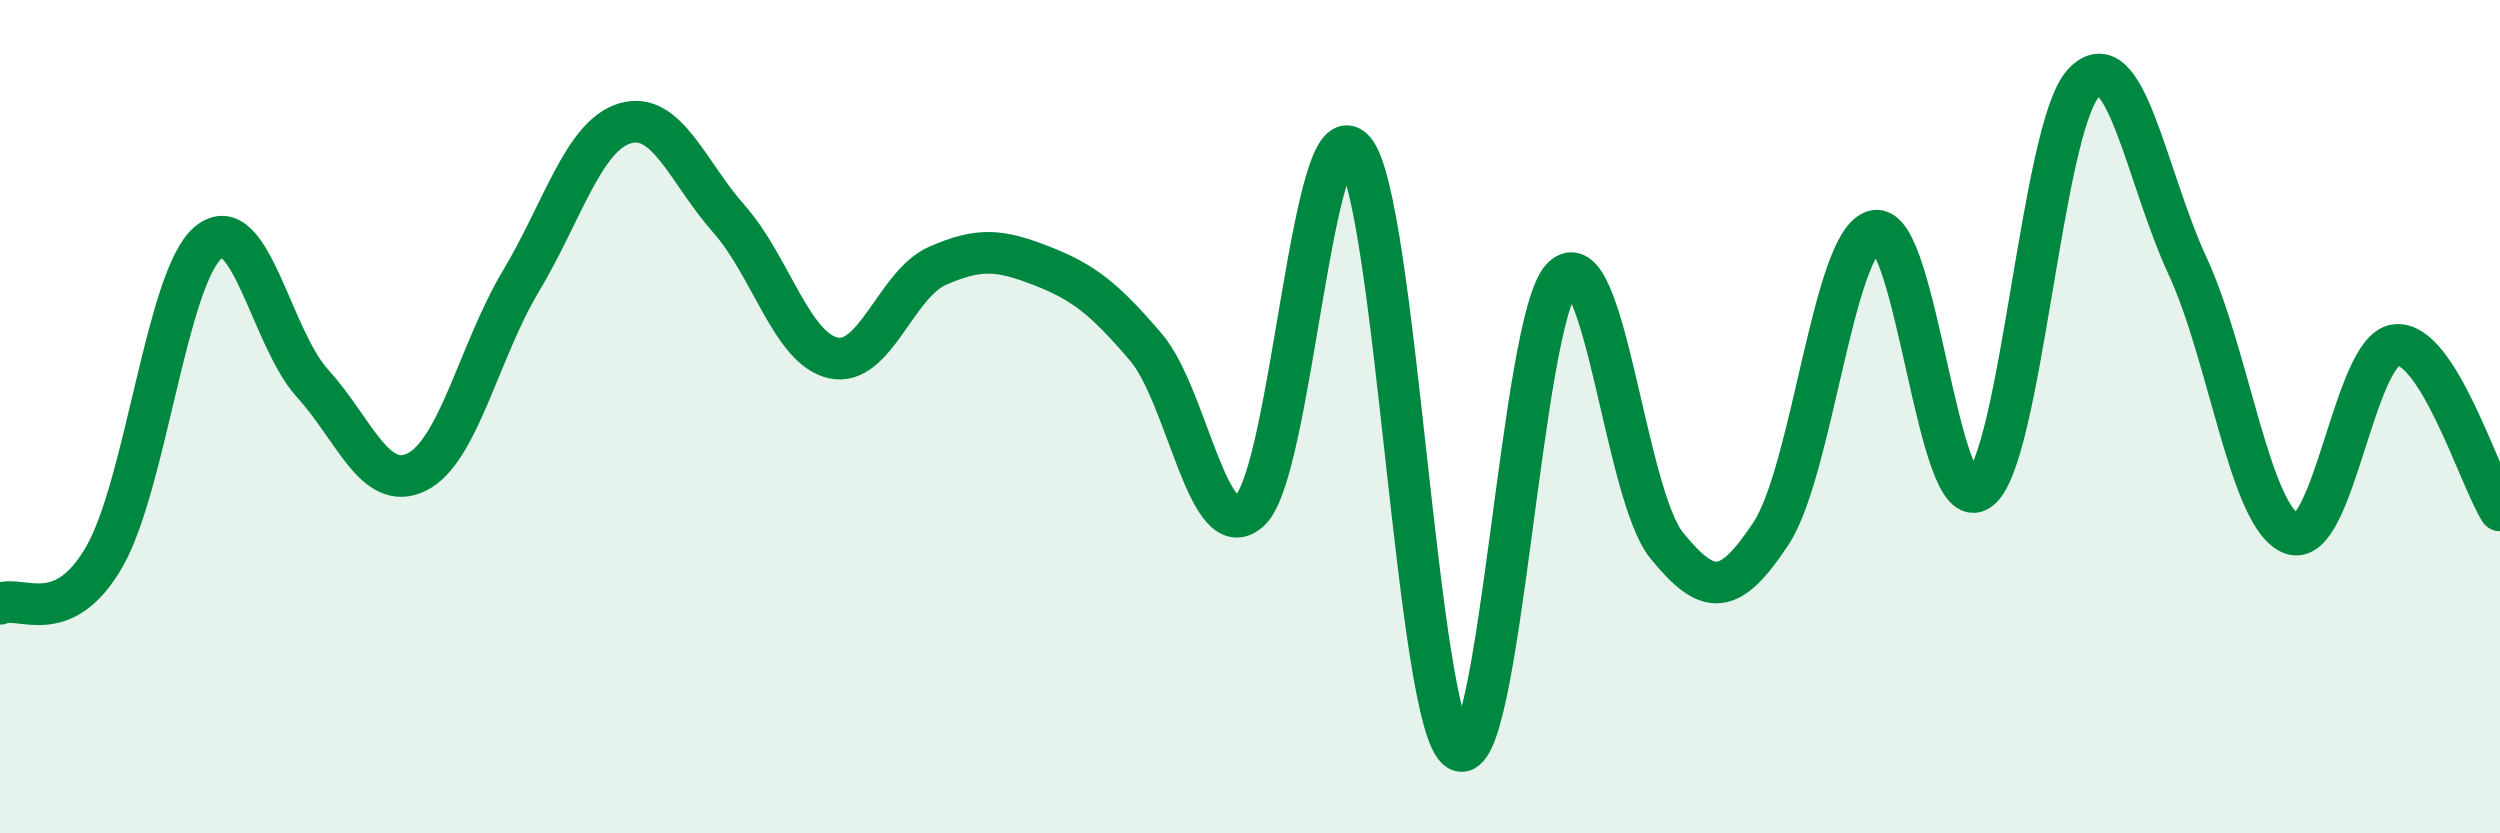
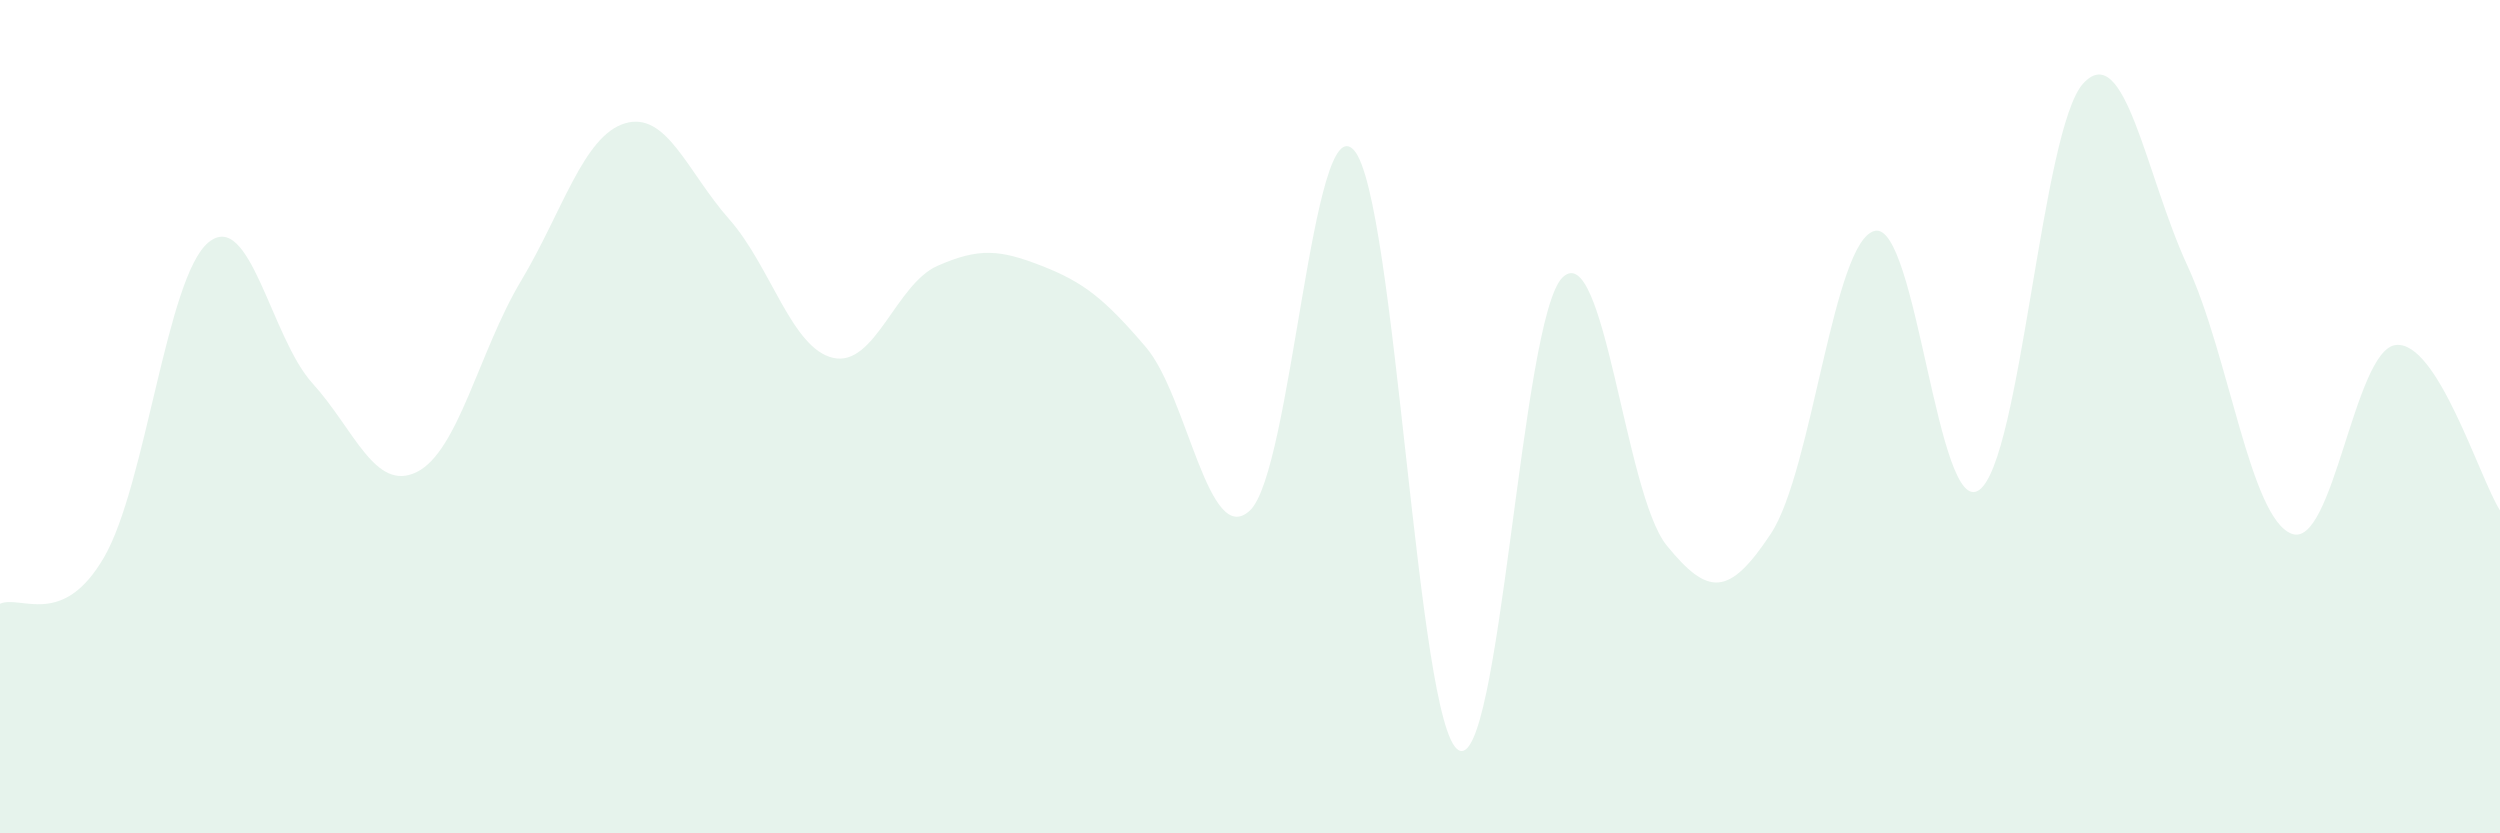
<svg xmlns="http://www.w3.org/2000/svg" width="60" height="20" viewBox="0 0 60 20">
  <path d="M 0,14.49 C 0.5,14.27 1.5,15.1 2.5,13.37 C 3.5,11.64 4,6.65 5,5.82 C 6,4.99 6.5,8.1 7.5,9.2 C 8.5,10.3 9,11.82 10,11.33 C 11,10.84 11.5,8.42 12.5,6.75 C 13.5,5.08 14,3.26 15,2.96 C 16,2.66 16.5,4.13 17.5,5.26 C 18.5,6.39 19,8.37 20,8.59 C 21,8.81 21.5,6.82 22.5,6.38 C 23.5,5.94 24,5.99 25,6.38 C 26,6.77 26.5,7.16 27.5,8.33 C 28.5,9.5 29,13.19 30,12.25 C 31,11.31 31.5,2.46 32.5,3.61 C 33.5,4.76 34,17.39 35,18 C 36,18.61 36.5,7.64 37.5,6.66 C 38.5,5.68 39,11.86 40,13.09 C 41,14.32 41.5,14.32 42.5,12.81 C 43.5,11.3 44,5.75 45,5.54 C 46,5.33 46.5,12.47 47.5,11.76 C 48.5,11.05 49,3.08 50,2 C 51,0.92 51.5,4.22 52.5,6.38 C 53.5,8.54 54,12.43 55,12.81 C 56,13.19 56.5,8.39 57.5,8.28 C 58.5,8.17 59.5,11.46 60,12.25L60 20L0 20Z" fill="#008740" opacity="0.1" stroke-linecap="round" stroke-linejoin="round" />
-   <path d="M 0,14.49 C 0.5,14.27 1.5,15.1 2.5,13.37 C 3.5,11.64 4,6.65 5,5.82 C 6,4.99 6.5,8.1 7.5,9.2 C 8.5,10.3 9,11.82 10,11.33 C 11,10.84 11.5,8.42 12.5,6.75 C 13.5,5.08 14,3.26 15,2.96 C 16,2.66 16.5,4.13 17.5,5.26 C 18.5,6.39 19,8.37 20,8.59 C 21,8.81 21.5,6.82 22.5,6.38 C 23.5,5.94 24,5.99 25,6.38 C 26,6.77 26.5,7.16 27.5,8.33 C 28.5,9.5 29,13.19 30,12.25 C 31,11.31 31.5,2.46 32.5,3.61 C 33.5,4.76 34,17.39 35,18 C 36,18.61 36.5,7.64 37.5,6.66 C 38.5,5.68 39,11.86 40,13.09 C 41,14.32 41.5,14.32 42.5,12.81 C 43.5,11.3 44,5.75 45,5.54 C 46,5.33 46.5,12.47 47.5,11.76 C 48.5,11.05 49,3.08 50,2 C 51,0.92 51.5,4.22 52.5,6.38 C 53.5,8.54 54,12.43 55,12.81 C 56,13.19 56.5,8.39 57.5,8.28 C 58.5,8.17 59.5,11.46 60,12.25" stroke="#008740" stroke-width="1" fill="none" stroke-linecap="round" stroke-linejoin="round" />
</svg>